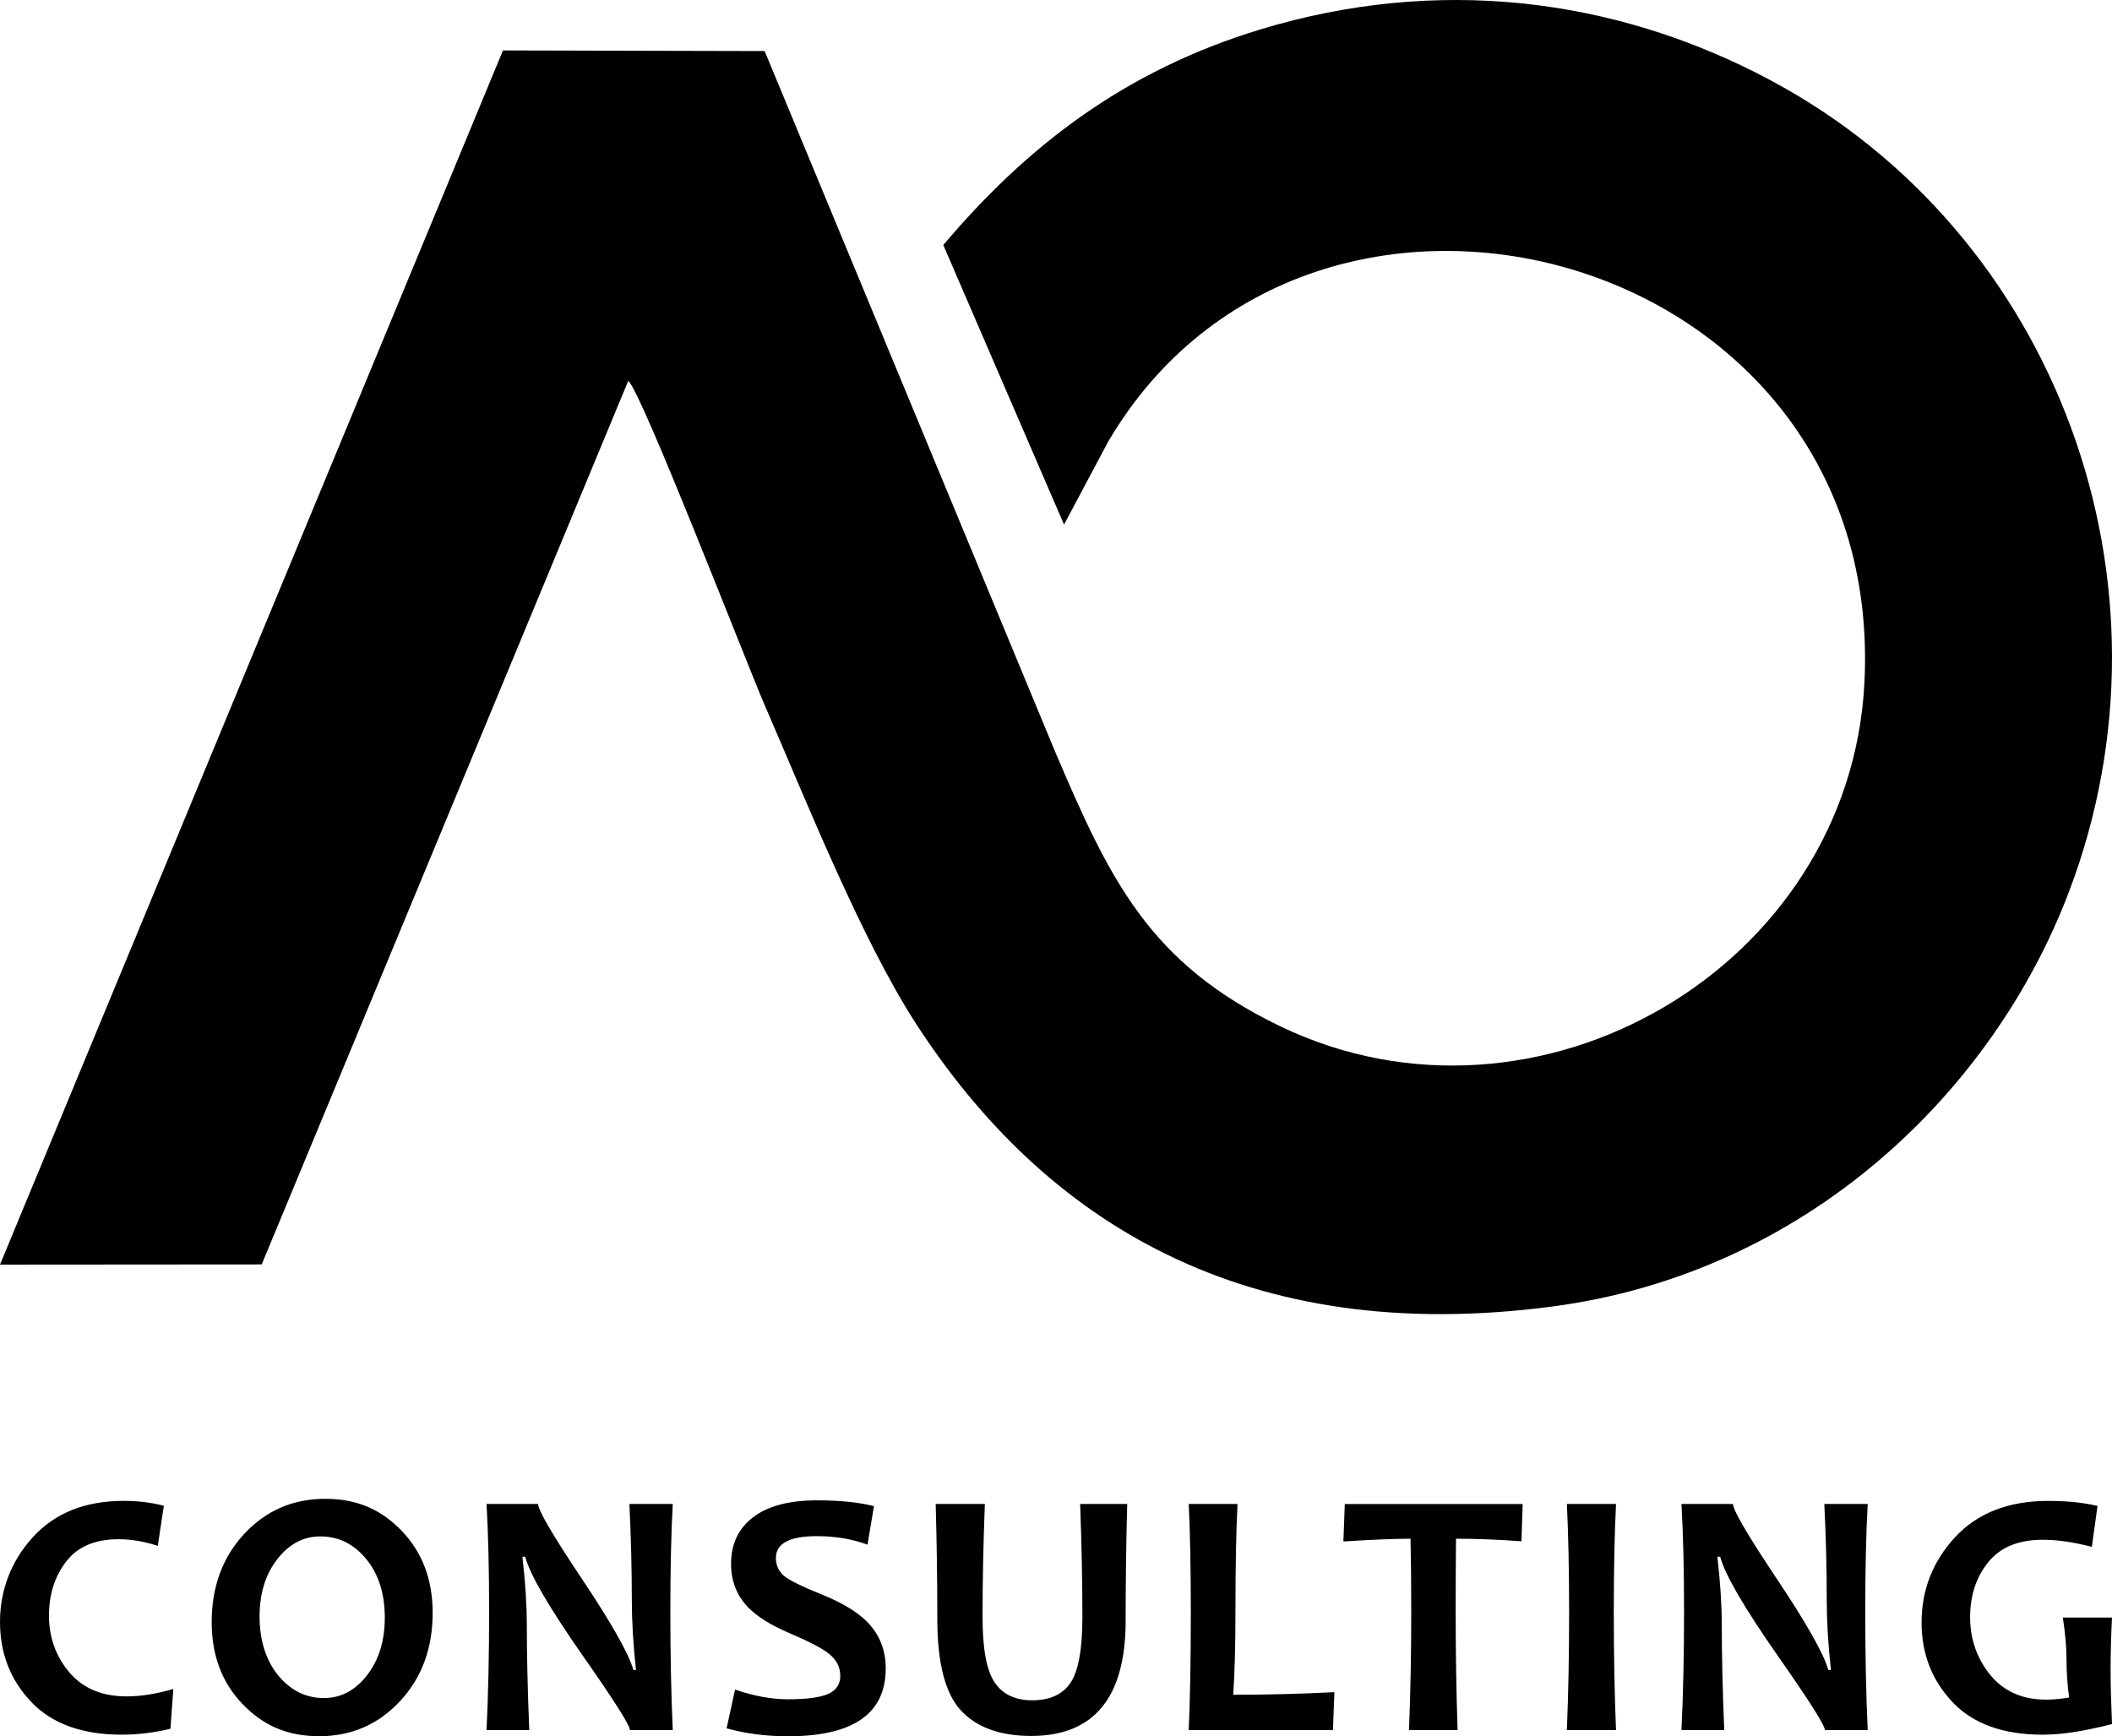
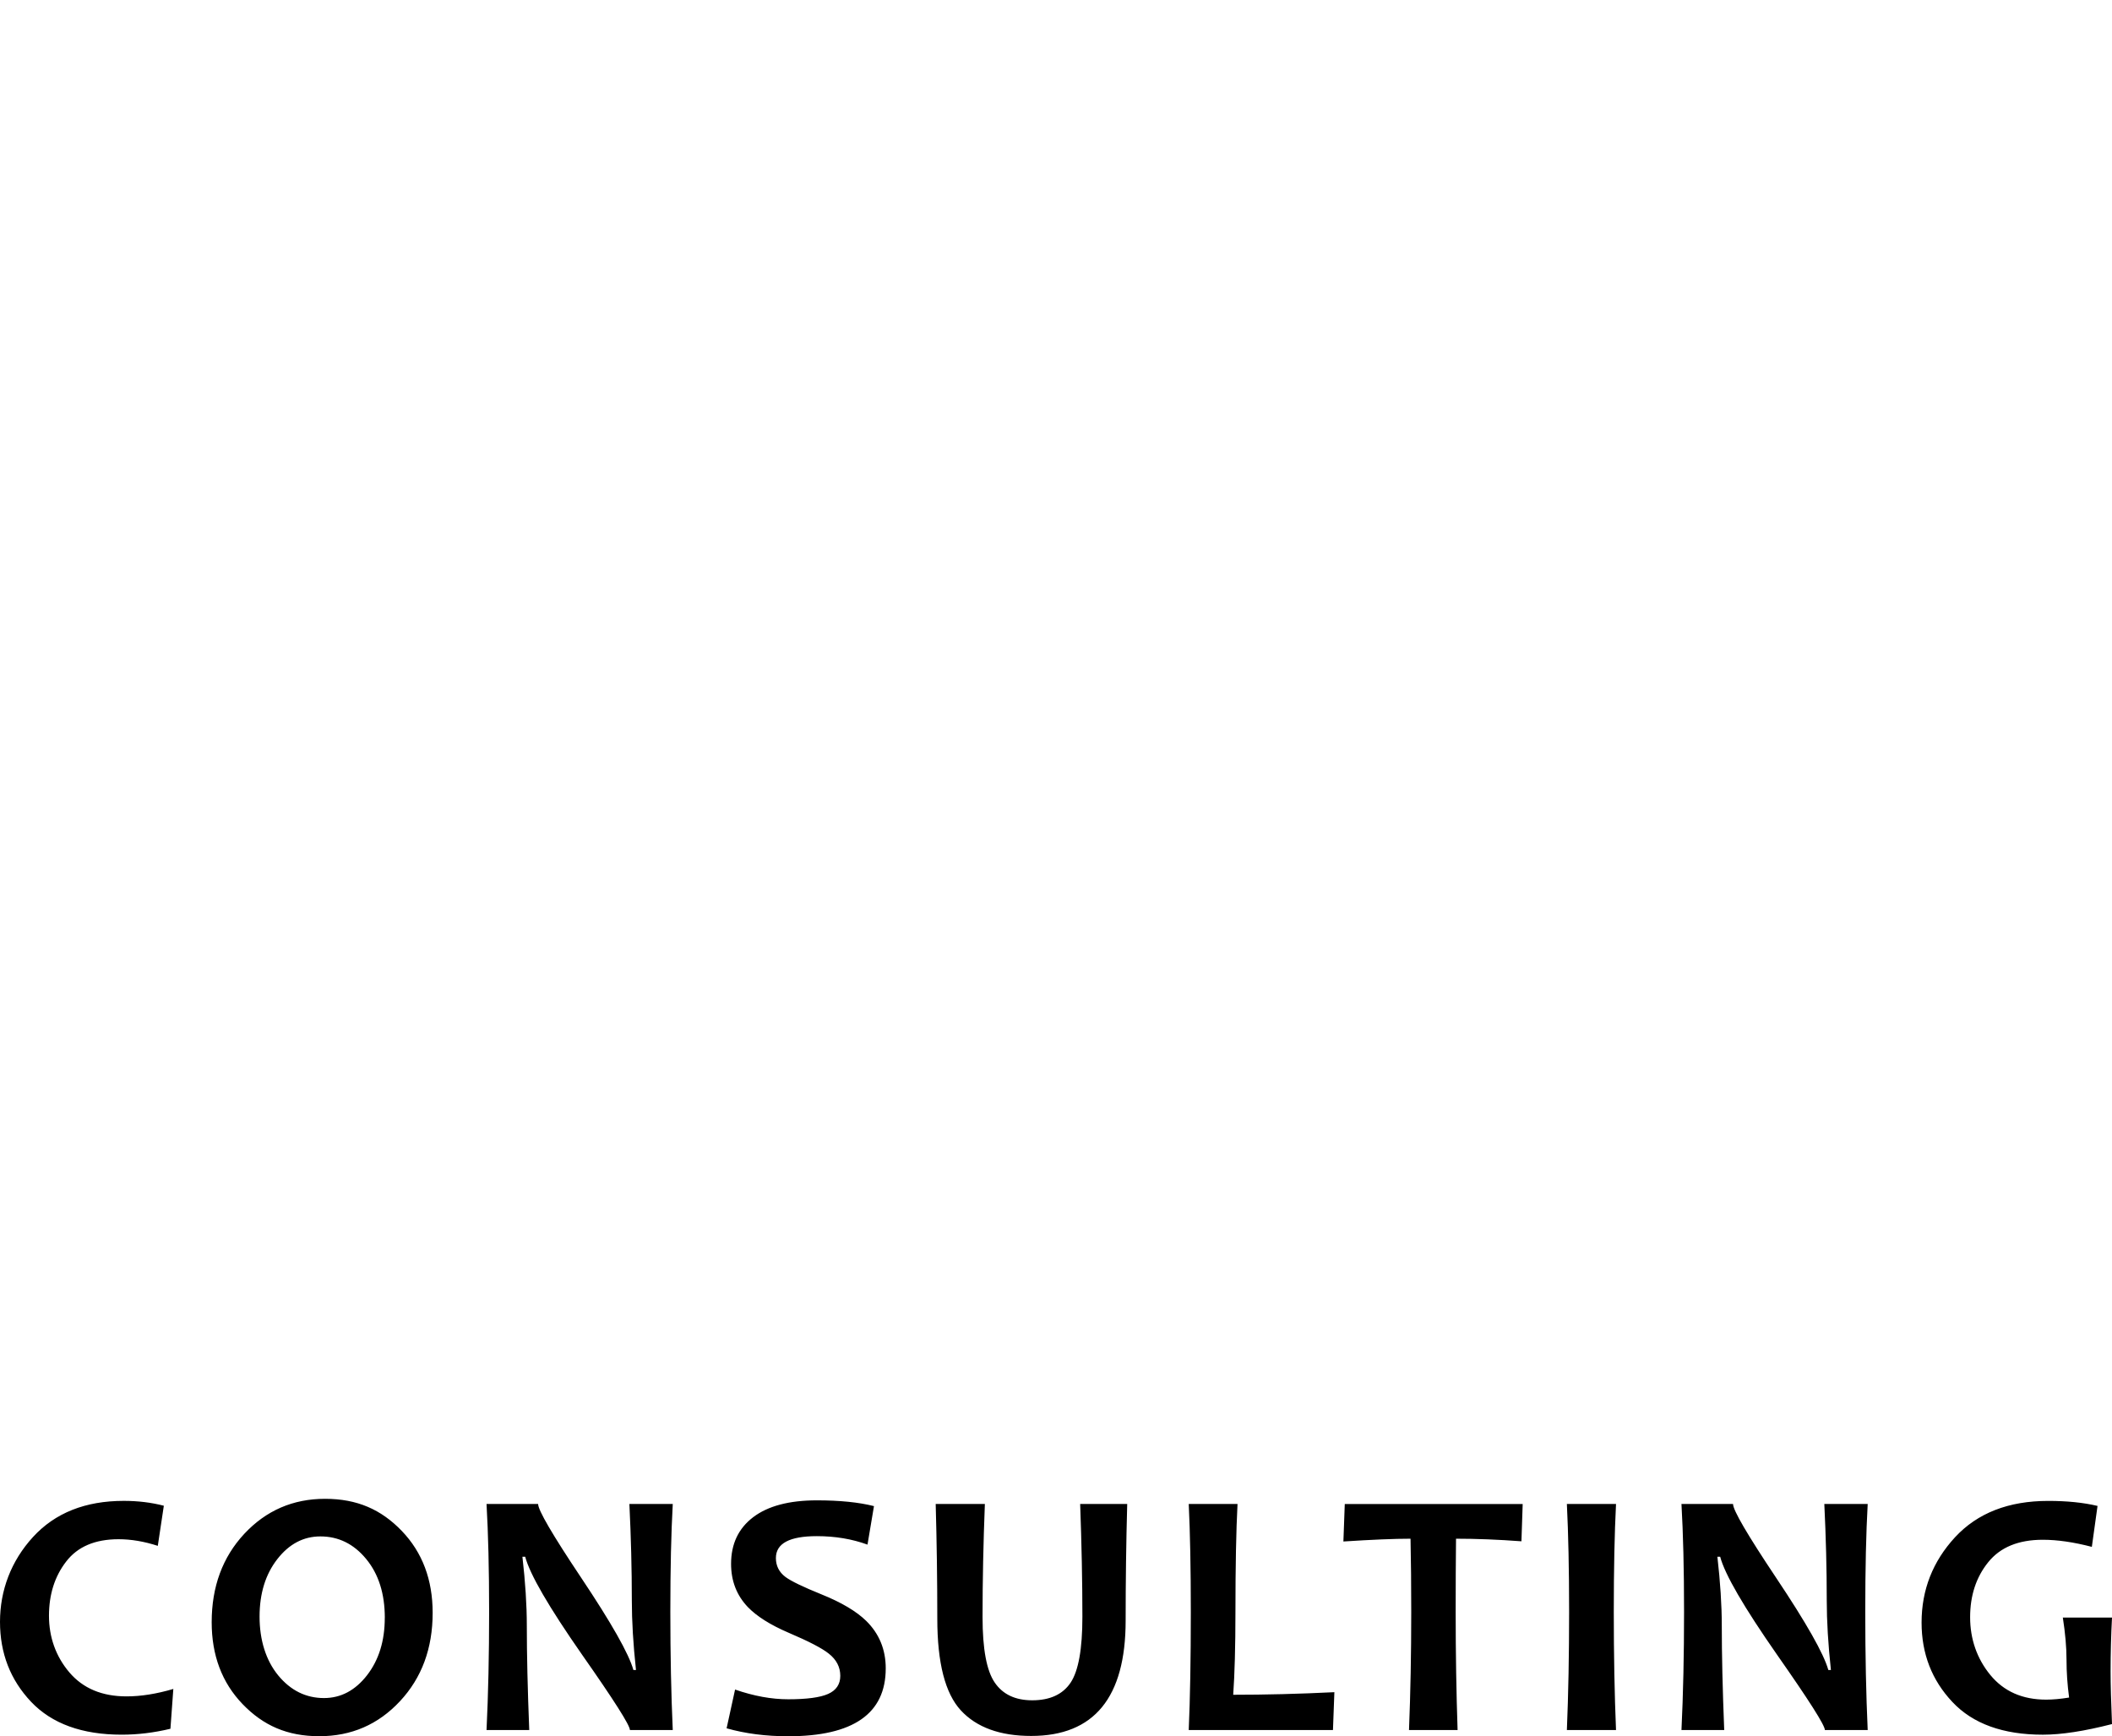
<svg xmlns="http://www.w3.org/2000/svg" id="Ebene_1" viewBox="0 0 538.58 442.77">
  <defs>
    <style>.cls-1{fill-rule:evenodd;}</style>
  </defs>
-   <path class="cls-1" d="M451.61,20.52C411.19-1.09,365.94-5.92,321.75,7.4c-35.32,10.65-60.2,30.27-81.2,55.08l30.79,71.3,11.26-21.16c51.87-88.34,198.42-49.45,192.85,61.41-3.66,72.75-83.51,119.1-148.85,87.75-33.59-16.12-43.6-37.38-57.65-70.36L194.99,13.02l-66.73-.16L0,322.5l66.74-.05c93.47-225.32,.16-.34,93.47-225.32,3.24,2.36,30.29,72.34,34.84,82.8,10.04,23.08,24.4,59.22,38.39,80.89,33.04,51.17,84.47,82.64,162.4,72.37,64.34-8.48,112.17-54.15,131.78-105.8,29.79-78.48-2.99-167.82-76.01-206.86" />
  <path class="cls-1" d="M538.58,439.67c-7.03,1.81-12.91,2.71-17.63,2.71-10.14,0-17.85-2.78-23.07-8.34-5.24-5.56-7.86-12.31-7.86-20.26,0-8.34,2.86-15.61,8.55-21.77,5.71-6.16,13.63-9.25,23.75-9.25,4.76,0,8.95,.42,12.57,1.28l-1.45,10.44c-4.64-1.21-8.8-1.81-12.5-1.81-6.23,0-10.87,1.92-13.93,5.73-3.08,3.82-4.61,8.49-4.61,14.02s1.72,10.55,5.15,14.73c3.45,4.2,8.19,6.29,14.24,6.29,1.68,0,3.63-.17,5.85-.53-.44-3.28-.66-6.5-.66-9.66s-.32-6.77-.94-10.74h12.54c-.24,4.53-.36,9.11-.36,13.72,0,3.32,.12,7.81,.36,13.45m-62.29,1.51h-10.93c0-1.21-4.07-7.6-12.18-19.18-8.49-12.18-13.34-20.52-14.52-25.01h-.71c.74,6.47,1.12,12.32,1.12,17.53,0,7.3,.2,16.18,.62,26.66h-10.9c.44-9.16,.66-19.2,.66-30.14s-.23-19.95-.66-27.5h13.15c0,1.57,3.64,7.81,10.94,18.74,7.75,11.59,12.21,19.46,13.36,23.59h.66c-.71-6.57-1.06-12.48-1.06-17.71,0-8-.21-16.2-.62-24.62h11.06c-.41,7.33-.62,16.49-.62,27.5s.21,21.14,.62,30.14m-64.18,0h-12.53c.38-9.16,.57-19.2,.57-30.14s-.2-19.95-.57-27.5h12.53c-.38,7.45-.57,16.61-.57,27.5s.19,21.17,.57,30.14m-23.8-57.65l-.32,9.52c-5.89-.44-11.45-.66-16.68-.66-.06,5.59-.09,11.8-.09,18.65,0,10.62,.17,20.67,.49,30.14h-12.39c.38-9.38,.57-19.43,.57-30.14,0-6.73-.06-12.95-.18-18.65-4.16,0-9.87,.24-17.12,.71l.35-9.56h45.38Zm-48.02,47.99l-.36,9.66h-36.78c.35-7.99,.53-18.04,.53-30.14,0-11.09-.18-20.26-.53-27.5h12.44c-.35,6.71-.53,15.87-.53,27.5,0,8.88-.2,15.94-.57,21.15,8.15,0,16.74-.21,25.81-.66m-52.84-47.99c-.27,9.93-.4,19.84-.4,29.75,0,19.6-8.04,29.4-24.09,29.4-7.95,0-13.92-2.18-17.93-6.51-4.01-4.34-6.01-12.13-6.01-23.38,0-9.91-.14-19.67-.41-29.27h12.54c-.39,9.99-.59,19.6-.59,28.87,0,8.12,1.04,13.68,3.11,16.68,2.05,3.01,5.24,4.52,9.55,4.52,4.52,0,7.78-1.5,9.79-4.49,2.01-3.01,3.01-8.6,3.01-16.8,0-9-.2-18.6-.57-28.78h12Zm-61.58,41.93c0,11.54-8.3,17.3-24.87,17.3-5.64,0-10.88-.66-15.71-2.03l2.16-9.88c4.79,1.66,9.29,2.48,13.55,2.48,4.72,0,8.11-.45,10.17-1.36,2.07-.92,3.11-2.46,3.11-4.61,0-2.25-.98-4.14-2.93-5.67-1.68-1.36-5.09-3.13-10.23-5.32-4.65-1.99-8.13-4.19-10.4-6.54-2.85-2.98-4.29-6.66-4.29-11.03,0-5.08,1.87-9.04,5.64-11.91,3.76-2.85,9.17-4.29,16.23-4.29,5.79,0,10.64,.48,14.57,1.47l-1.65,9.82c-3.97-1.45-8.28-2.16-12.92-2.16-6.96,0-10.44,1.86-10.44,5.58,0,1.98,.8,3.58,2.43,4.82,1.42,1.06,4.5,2.55,9.25,4.47,5.05,2.04,8.82,4.28,11.33,6.72,3.34,3.28,5,7.33,5,12.13m-54.31,15.72h-10.93c0-1.21-4.06-7.6-12.18-19.18-8.49-12.18-13.34-20.52-14.52-25.01h-.71c.74,6.47,1.12,12.32,1.12,17.53,0,7.3,.2,16.18,.62,26.66h-10.89c.44-9.16,.66-19.2,.66-30.14s-.23-19.95-.66-27.5h13.15c0,1.57,3.64,7.81,10.94,18.74,7.75,11.59,12.21,19.46,13.36,23.59h.66c-.71-6.57-1.06-12.48-1.06-17.71,0-8-.21-16.2-.62-24.62h11.06c-.41,7.33-.62,16.49-.62,27.5s.21,21.14,.62,30.14m-73.43-28.61c0-6.16-1.59-11.17-4.75-15-3.16-3.84-7.05-5.76-11.68-5.76-4.32,0-7.98,1.93-10.99,5.8-3.01,3.87-4.52,8.75-4.52,14.66s1.59,11.13,4.76,14.99c3.17,3.84,7.06,5.77,11.67,5.77,4.3,0,7.96-1.94,10.98-5.82,3.01-3.89,4.52-8.76,4.52-14.64m12.21-1.28c0,9.06-2.77,16.58-8.33,22.54-5.55,5.96-12.41,8.93-20.58,8.93s-14.31-2.73-19.57-8.2c-5.26-5.47-7.87-12.44-7.87-20.87,0-9.07,2.77-16.58,8.31-22.54,5.56-5.95,12.42-8.93,20.6-8.93s14.31,2.72,19.57,8.19c5.24,5.46,7.87,12.42,7.87,20.88m-66.13,19.4l-.74,10.17c-4.2,1.01-8.33,1.51-12.41,1.51-10.12,0-17.83-2.8-23.13-8.39C2.64,428.4,0,421.6,0,413.6s2.81-15.52,8.43-21.65c5.62-6.13,13.33-9.2,23.14-9.2,3.6,0,7,.41,10.21,1.24l-1.54,10.23c-3.49-1.13-6.81-1.69-10-1.69-6,0-10.46,1.9-13.37,5.7-2.93,3.79-4.38,8.4-4.38,13.83s1.74,10.36,5.2,14.43c3.48,4.08,8.33,6.12,14.58,6.12,3.67,0,7.65-.63,11.95-1.9" />
</svg>